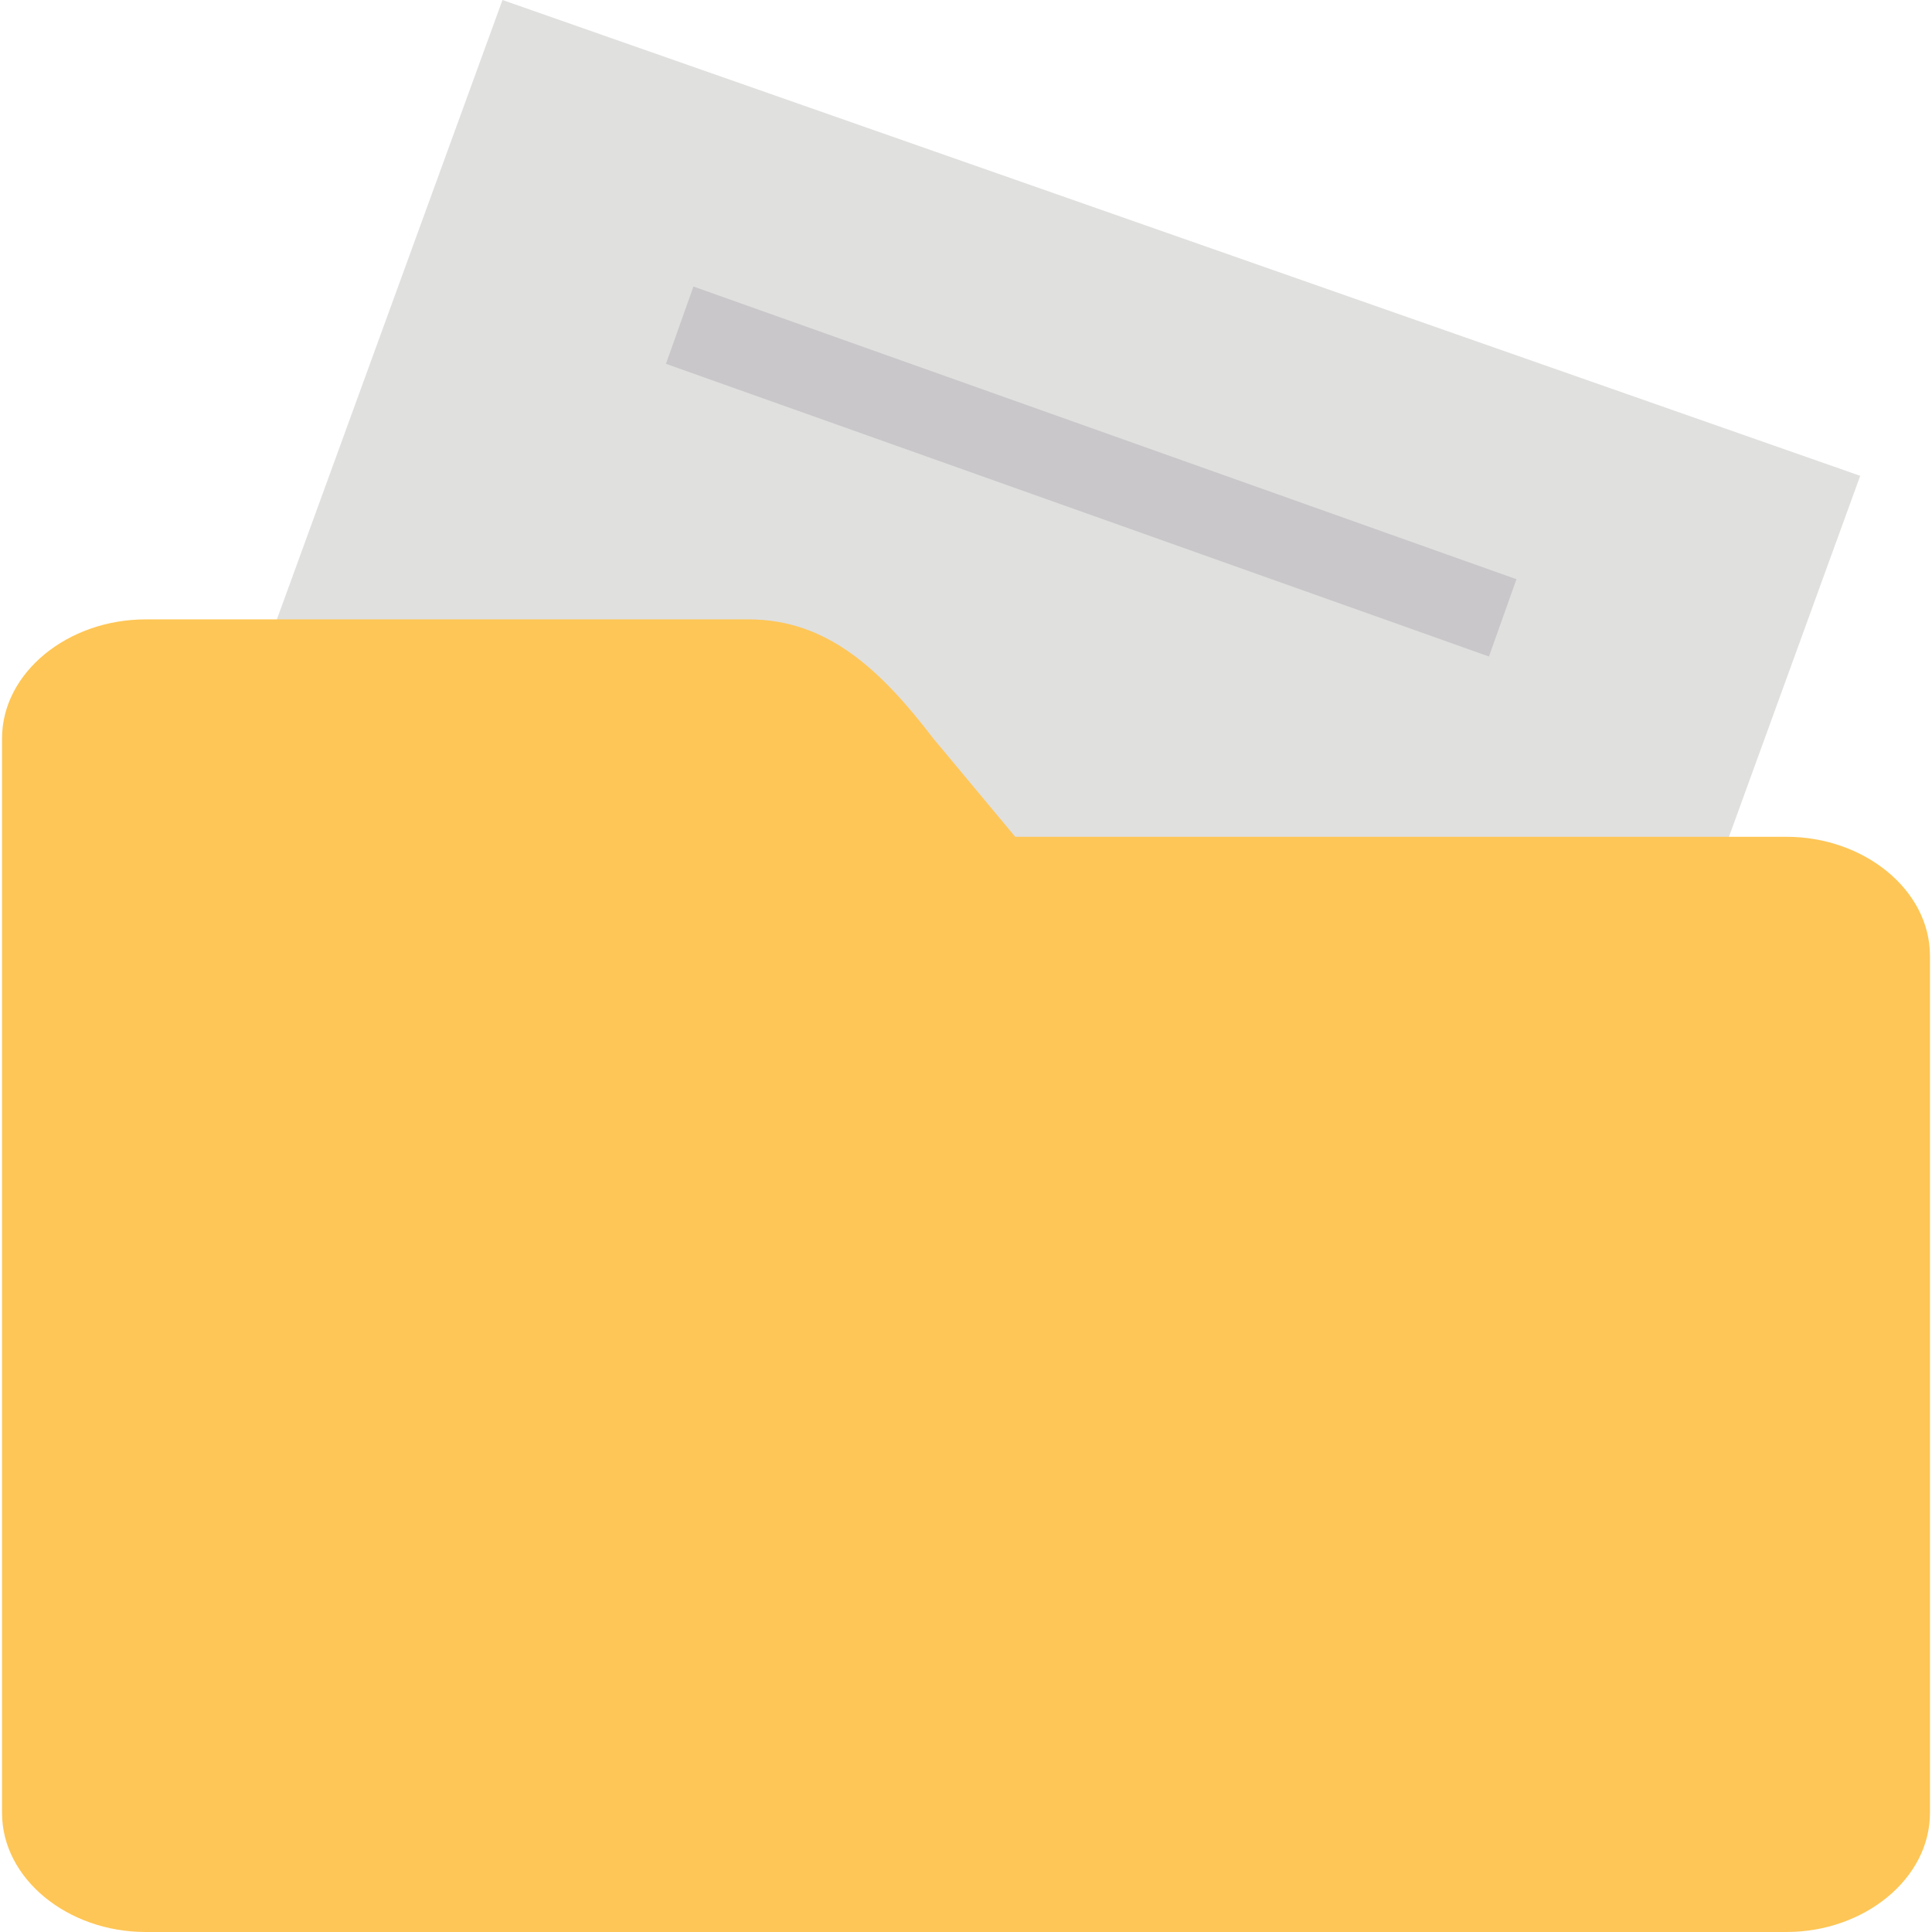
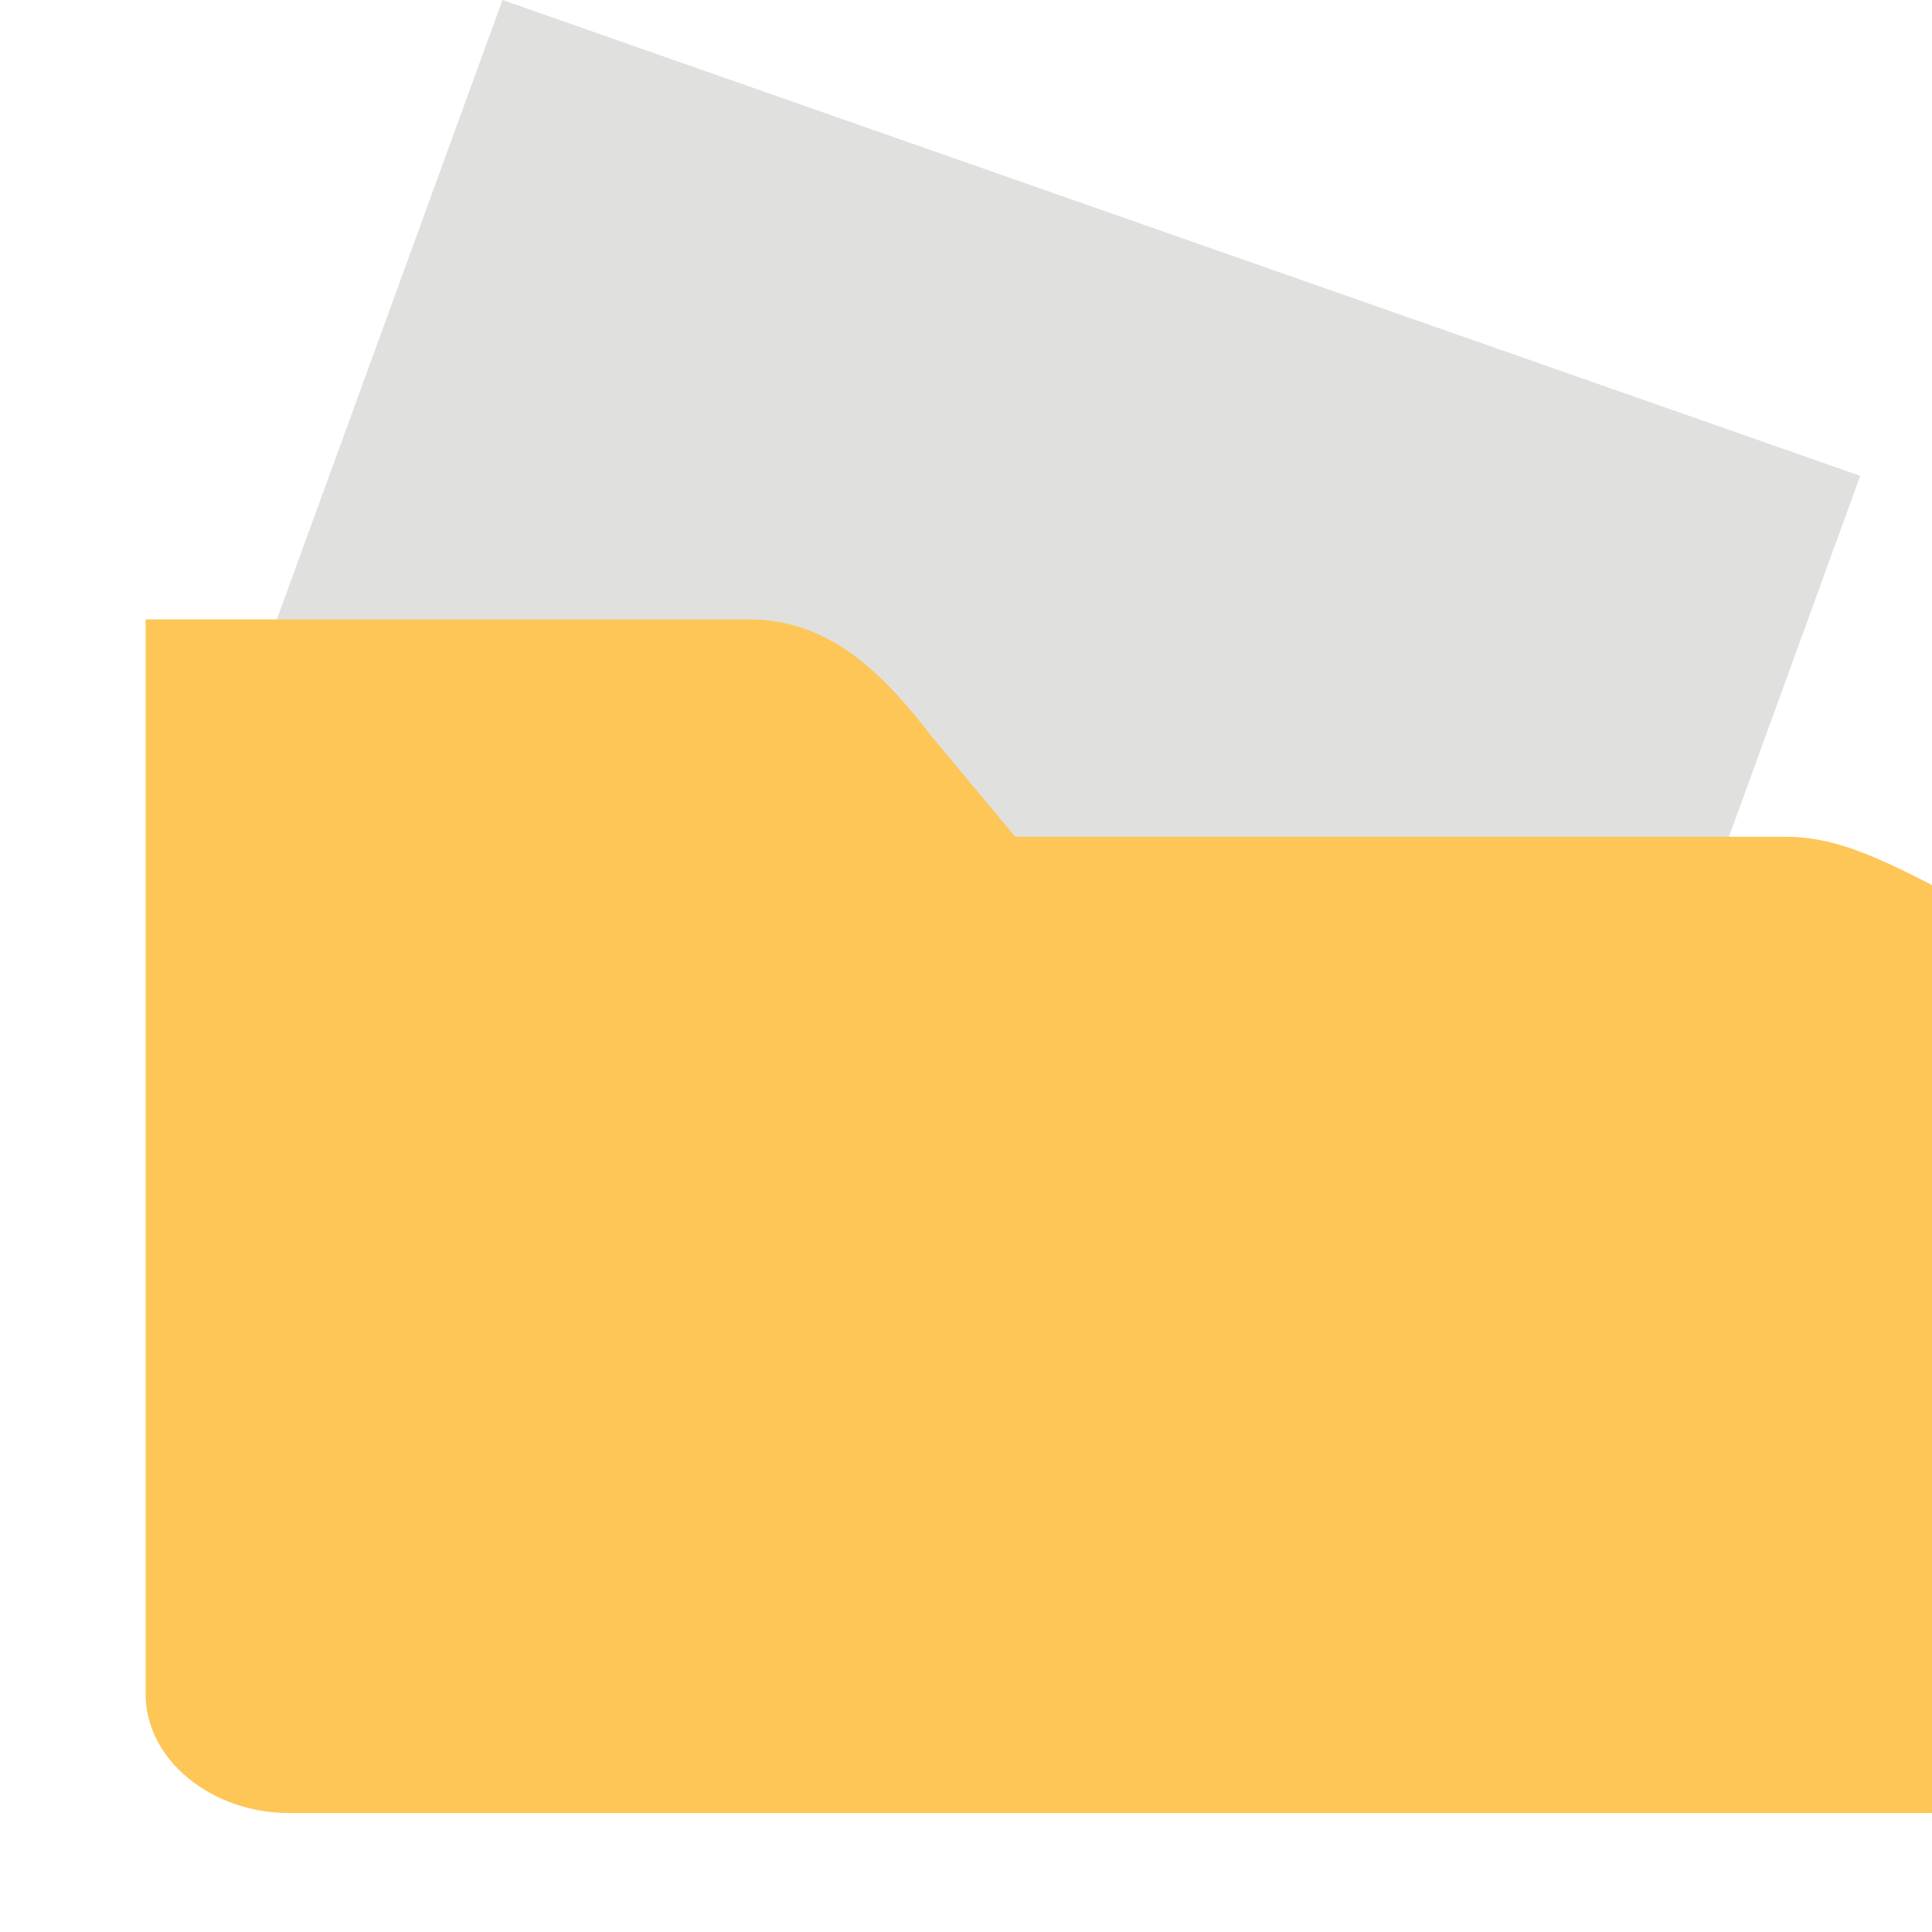
<svg xmlns="http://www.w3.org/2000/svg" version="1.1" id="Layer_1" viewBox="0 0 502.4 502.4" xml:space="preserve">
  <polygon style="fill:#E0E0DF;" points="72,161.067 130.667,0 483.733,123.733 449.6,217.6 363.2,330.667 " />
-   <path style="fill:#FEC656;" d="M464.533,217.6H264L242.667,192c-13.867-18.133-27.733-30.933-48-30.933h-156.8  C17.6,161.067,0.533,174.933,0.533,192v56.533v14.933v208c0,17.067,17.067,30.933,37.333,30.933h426.667  c20.267,0,37.333-13.867,37.333-30.933V248.533C501.867,231.467,484.8,217.6,464.533,217.6z" />
-   <rect x="170.083" y="111.941" transform="matrix(-0.942 -0.335 0.335 -0.942 509.908 333.142)" style="fill:#C9C7C9;" width="227.188" height="21.332" />
+   <path style="fill:#FEC656;" d="M464.533,217.6H264L242.667,192c-13.867-18.133-27.733-30.933-48-30.933h-156.8  v56.533v14.933v208c0,17.067,17.067,30.933,37.333,30.933h426.667  c20.267,0,37.333-13.867,37.333-30.933V248.533C501.867,231.467,484.8,217.6,464.533,217.6z" />
</svg>